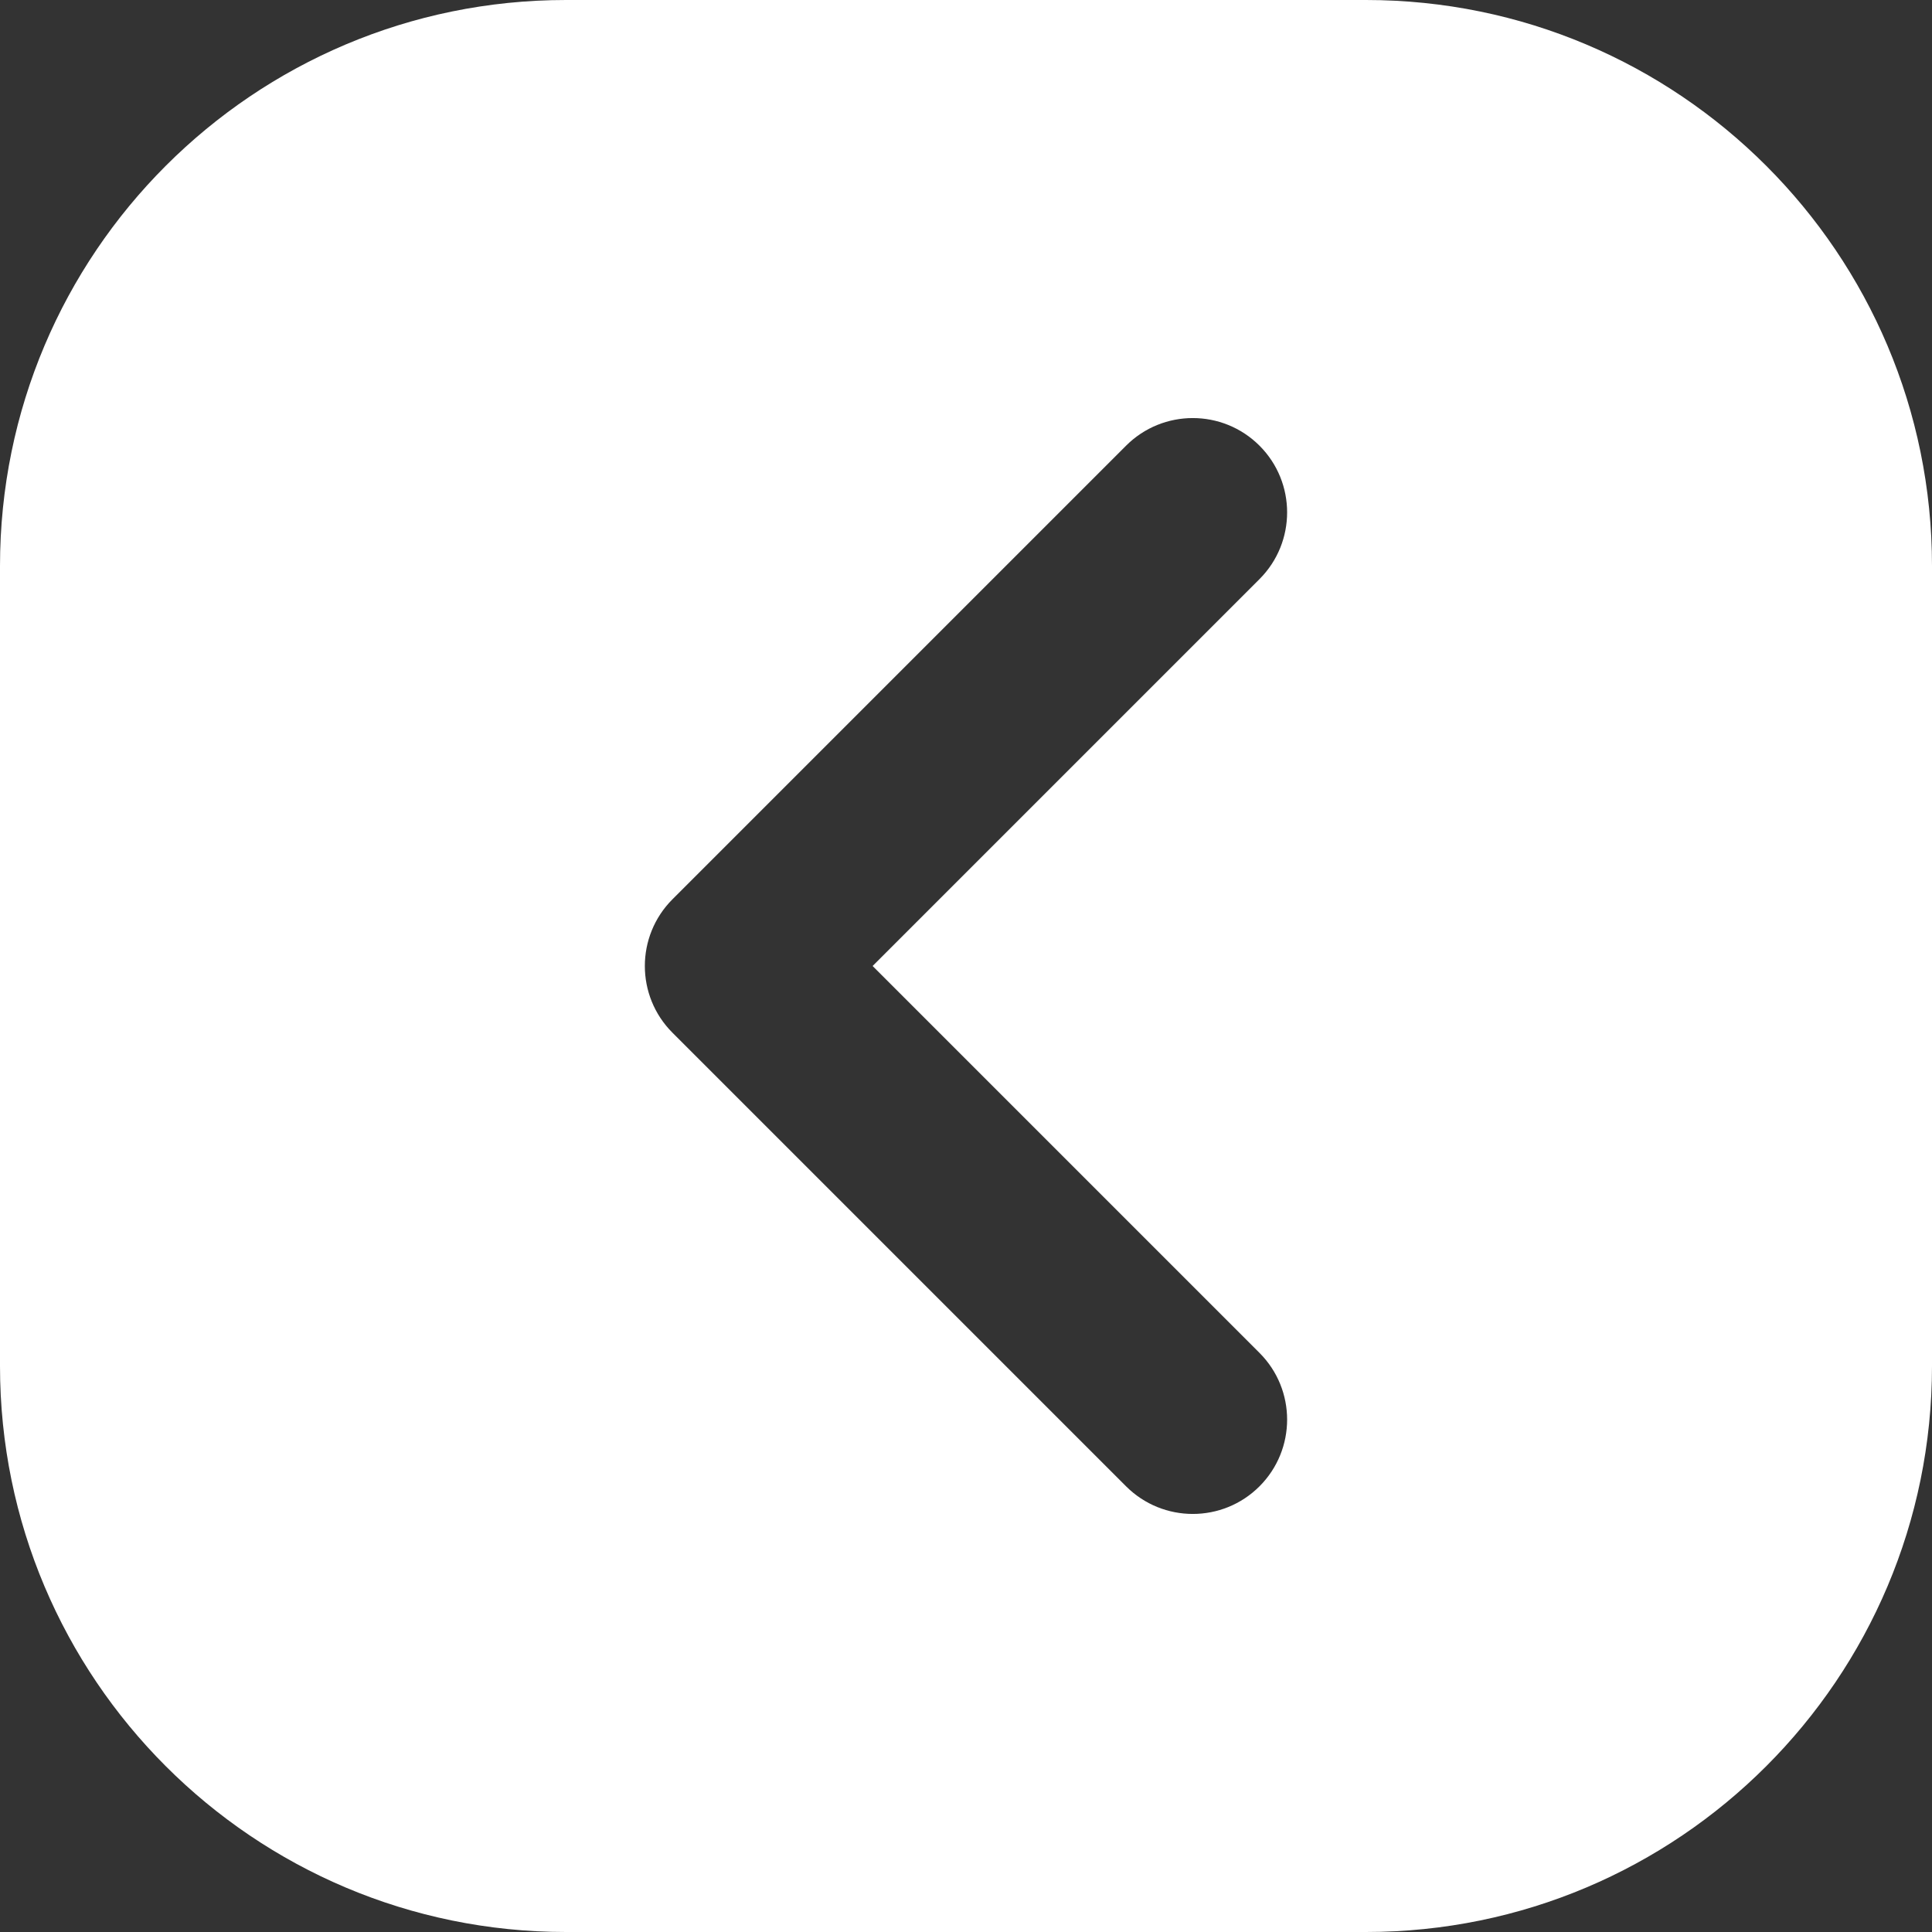
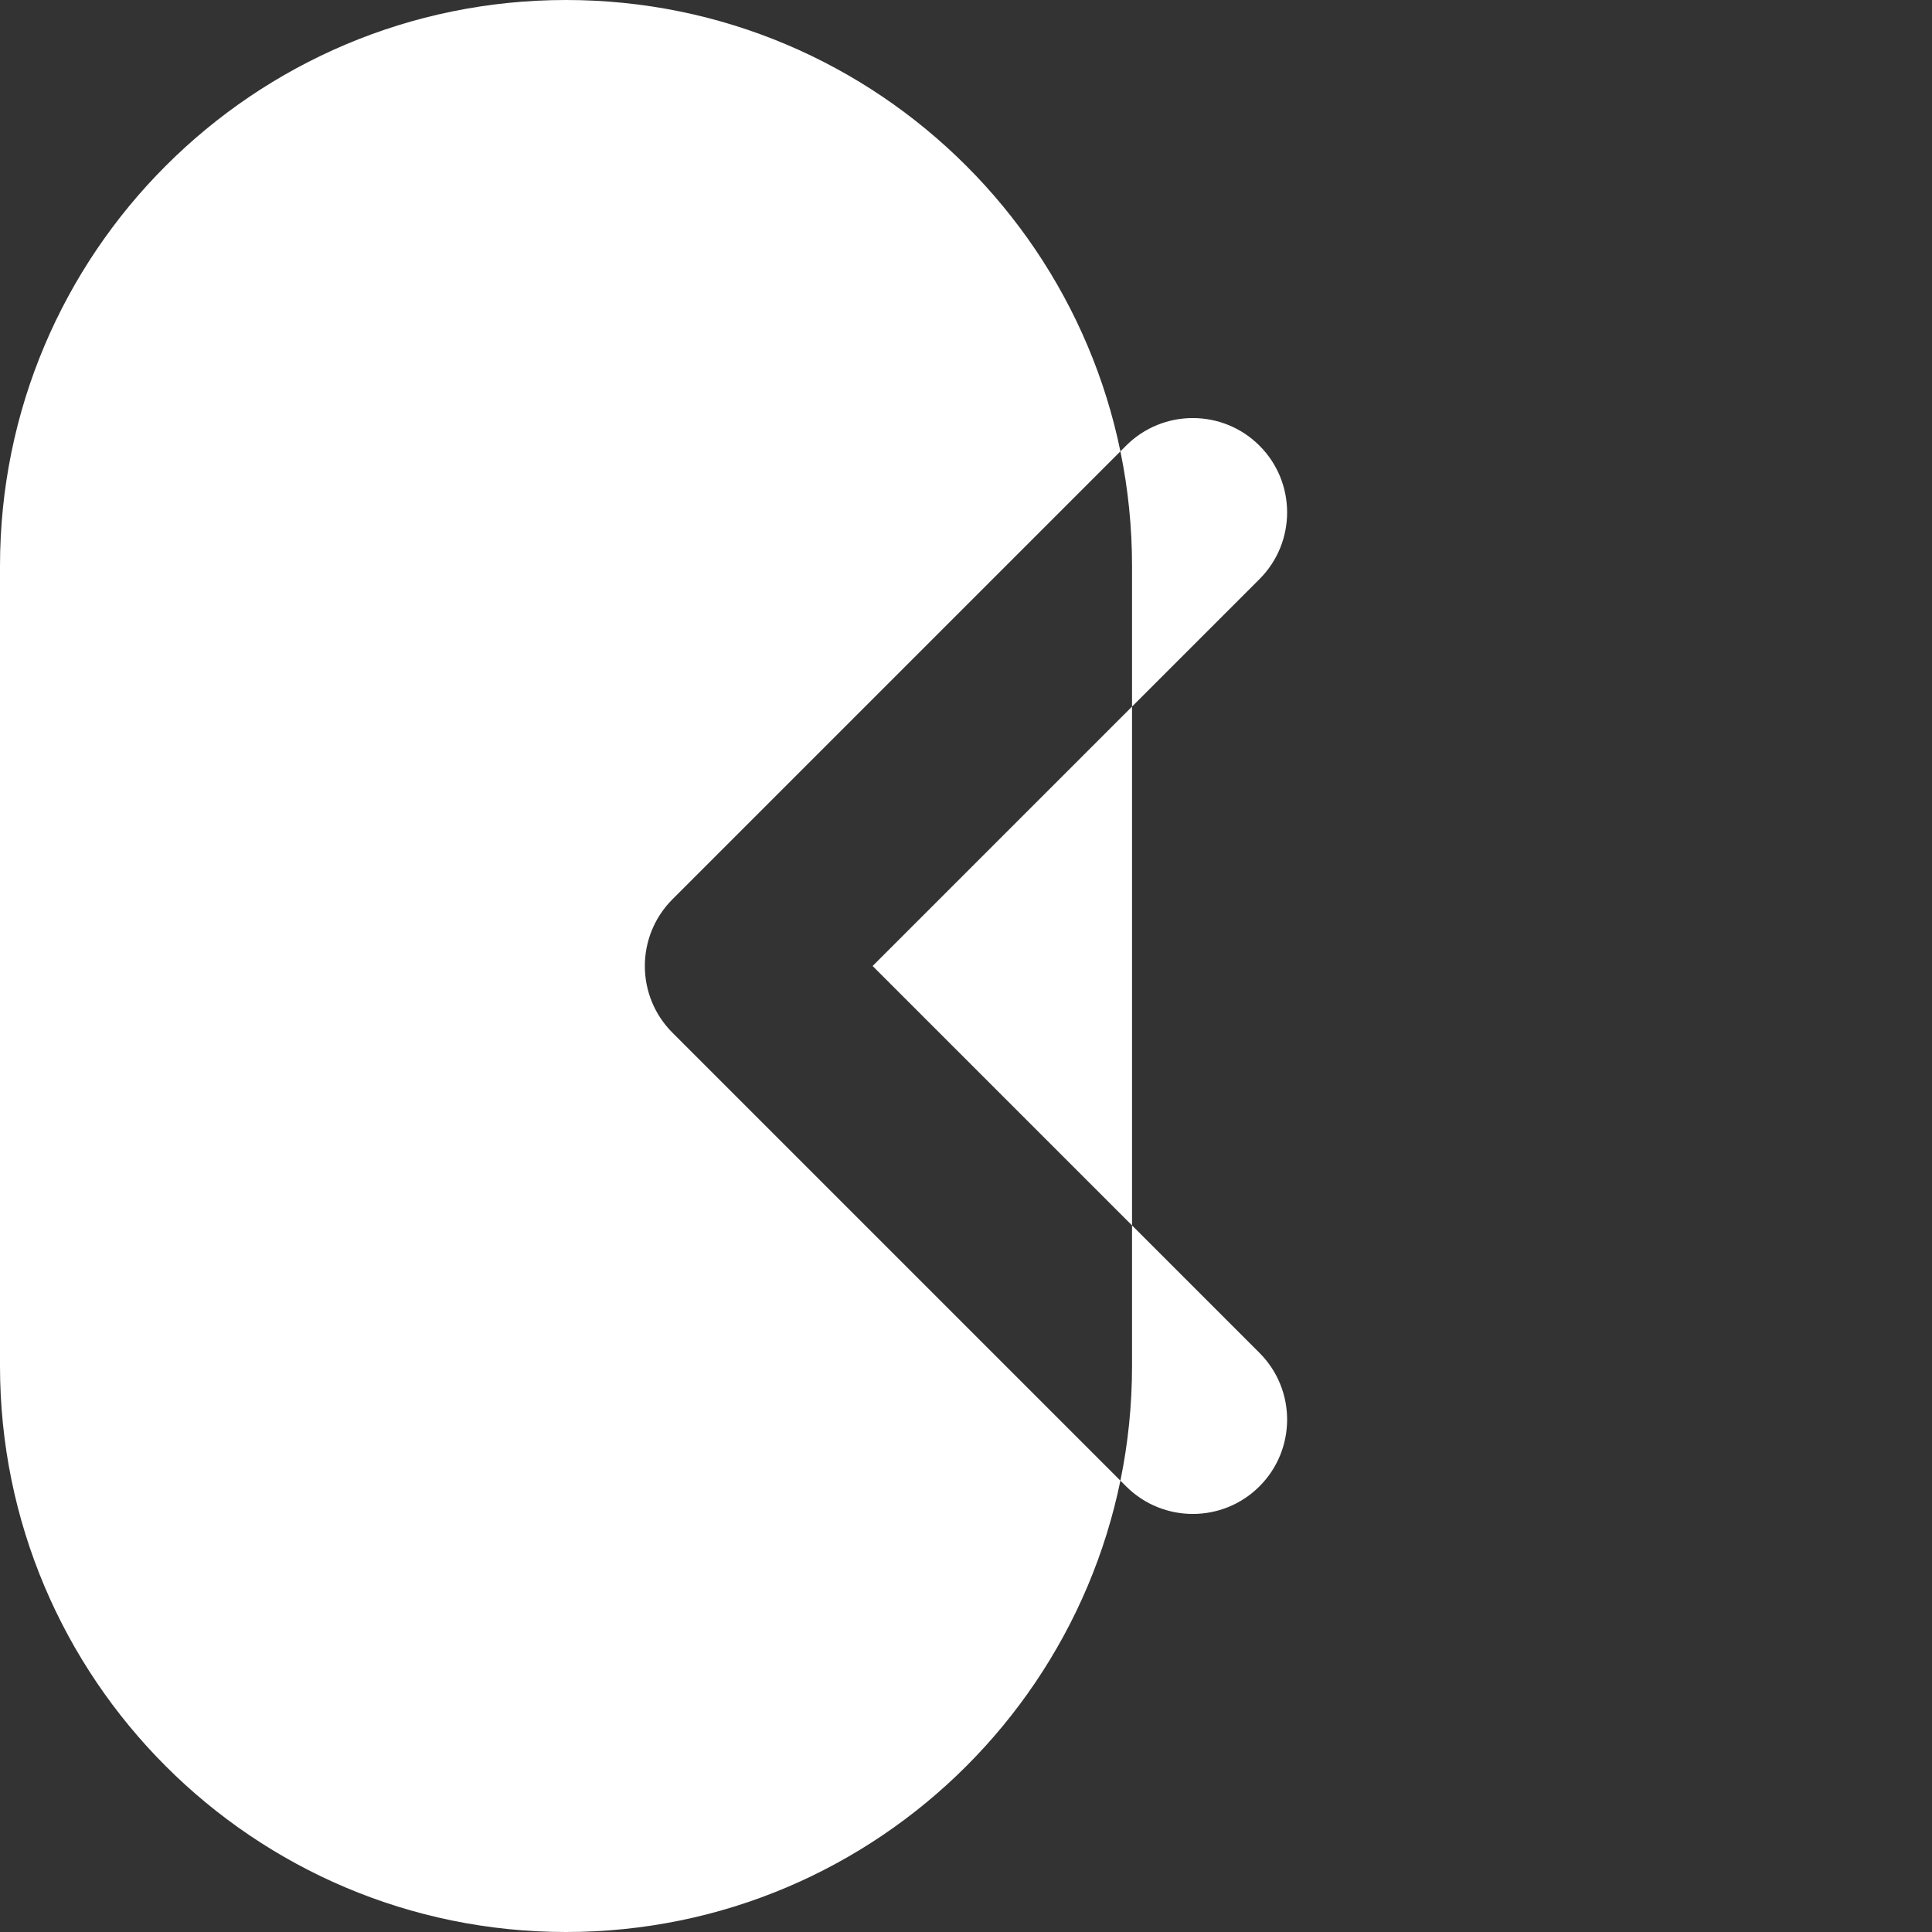
<svg xmlns="http://www.w3.org/2000/svg" id="Layer_2" height="300" viewBox="0 0 512 512" width="300" data-name="Layer 2" version="1.1">
  <rect x="0" y="0" width="512" height="512" fill="#333333" stroke="none" />
  <g width="100%" height="100%" transform="matrix(1,0,0,1,0,0)">
    <g id="Icon">
-       <path id="_124" d="m362 0h-212c-82.84 0-150 67.16-150 150v212c0 82.84 67.16 150 150 150h212c82.84 0 150-67.16 150-150v-212c0-82.84-67.16-150-150-150zm-28.22 358.53c9.76 9.76 9.76 25.59 0 35.36-9.76 9.76-25.59 9.76-35.36 0l-120.21-120.21c-9.76-9.76-9.76-25.59 0-35.36l120.21-120.21c9.76-9.76 25.59-9.76 35.36 0 9.76 9.76 9.76 25.59 0 35.36l-102.53 102.53z" data-name="124" fill="#ffffff" fill-opacity="1" data-original-color="#000000ff" stroke="none" stroke-opacity="1" />
+       <path id="_124" d="m362 0h-212c-82.84 0-150 67.16-150 150v212c0 82.84 67.16 150 150 150c82.84 0 150-67.16 150-150v-212c0-82.84-67.16-150-150-150zm-28.22 358.53c9.76 9.76 9.76 25.59 0 35.36-9.76 9.76-25.59 9.76-35.36 0l-120.21-120.21c-9.76-9.76-9.76-25.59 0-35.36l120.21-120.21c9.76-9.76 25.59-9.76 35.36 0 9.76 9.76 9.76 25.59 0 35.36l-102.53 102.53z" data-name="124" fill="#ffffff" fill-opacity="1" data-original-color="#000000ff" stroke="none" stroke-opacity="1" />
    </g>
  </g>
</svg>